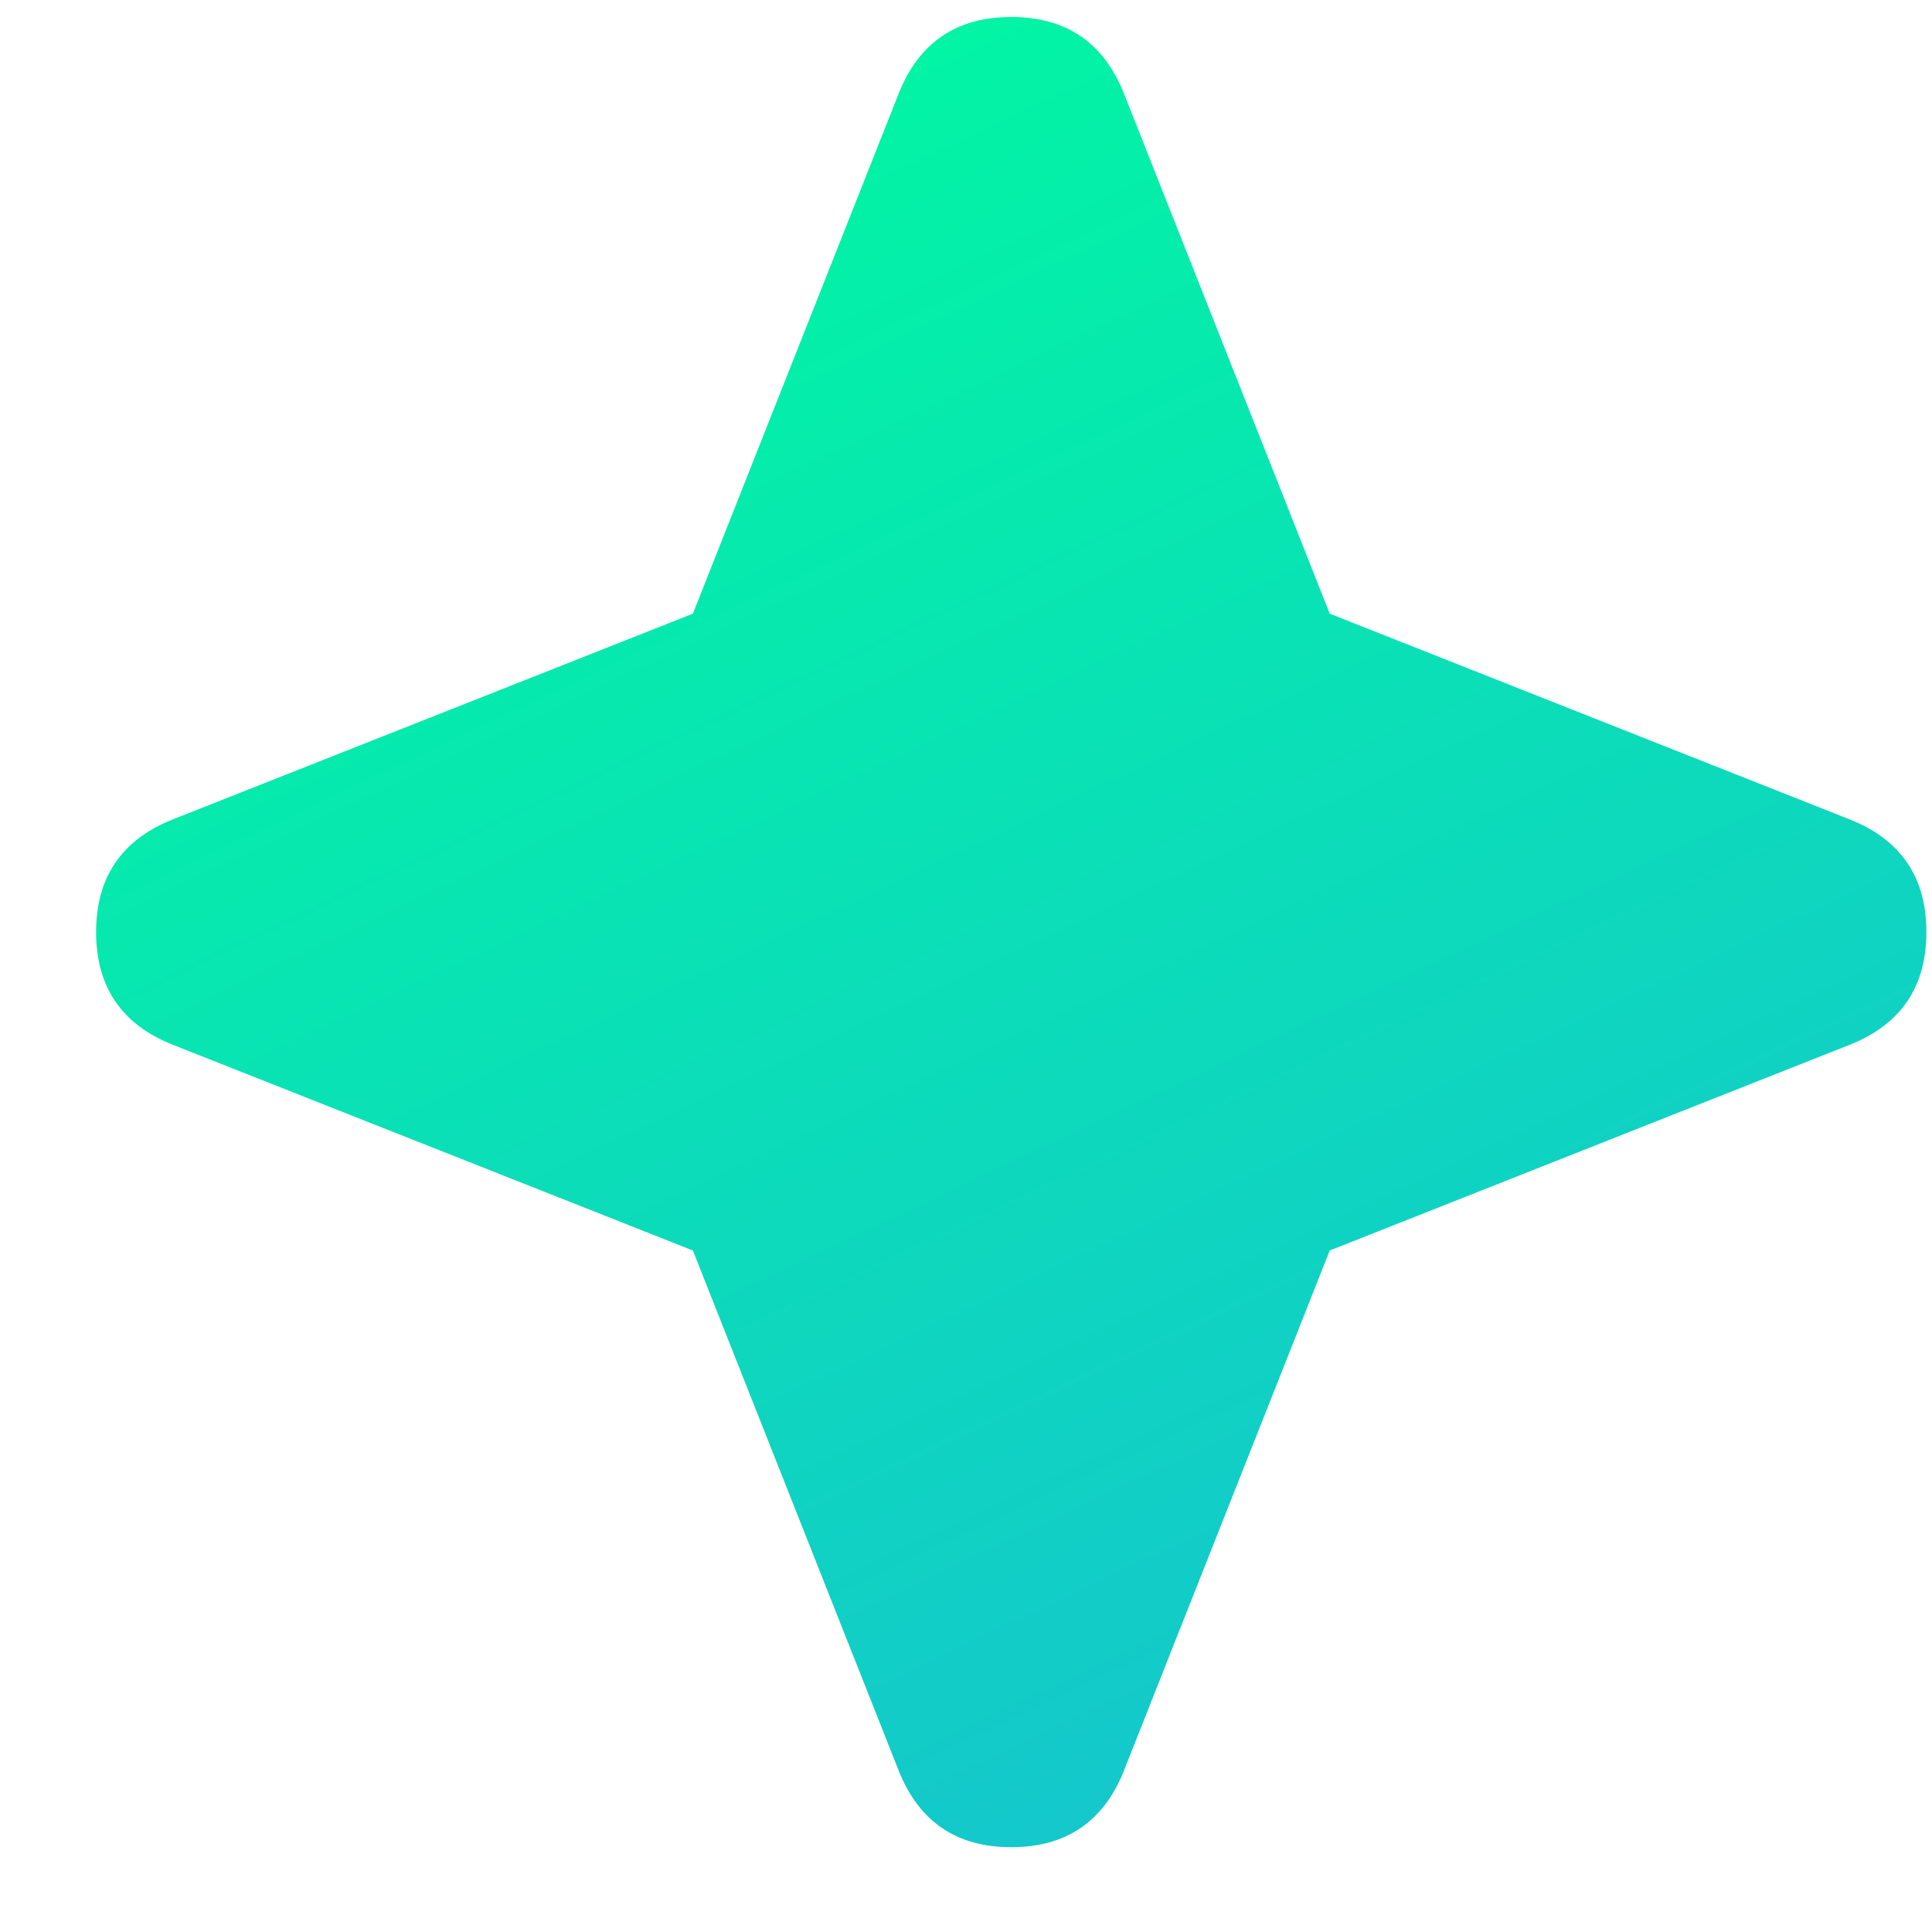
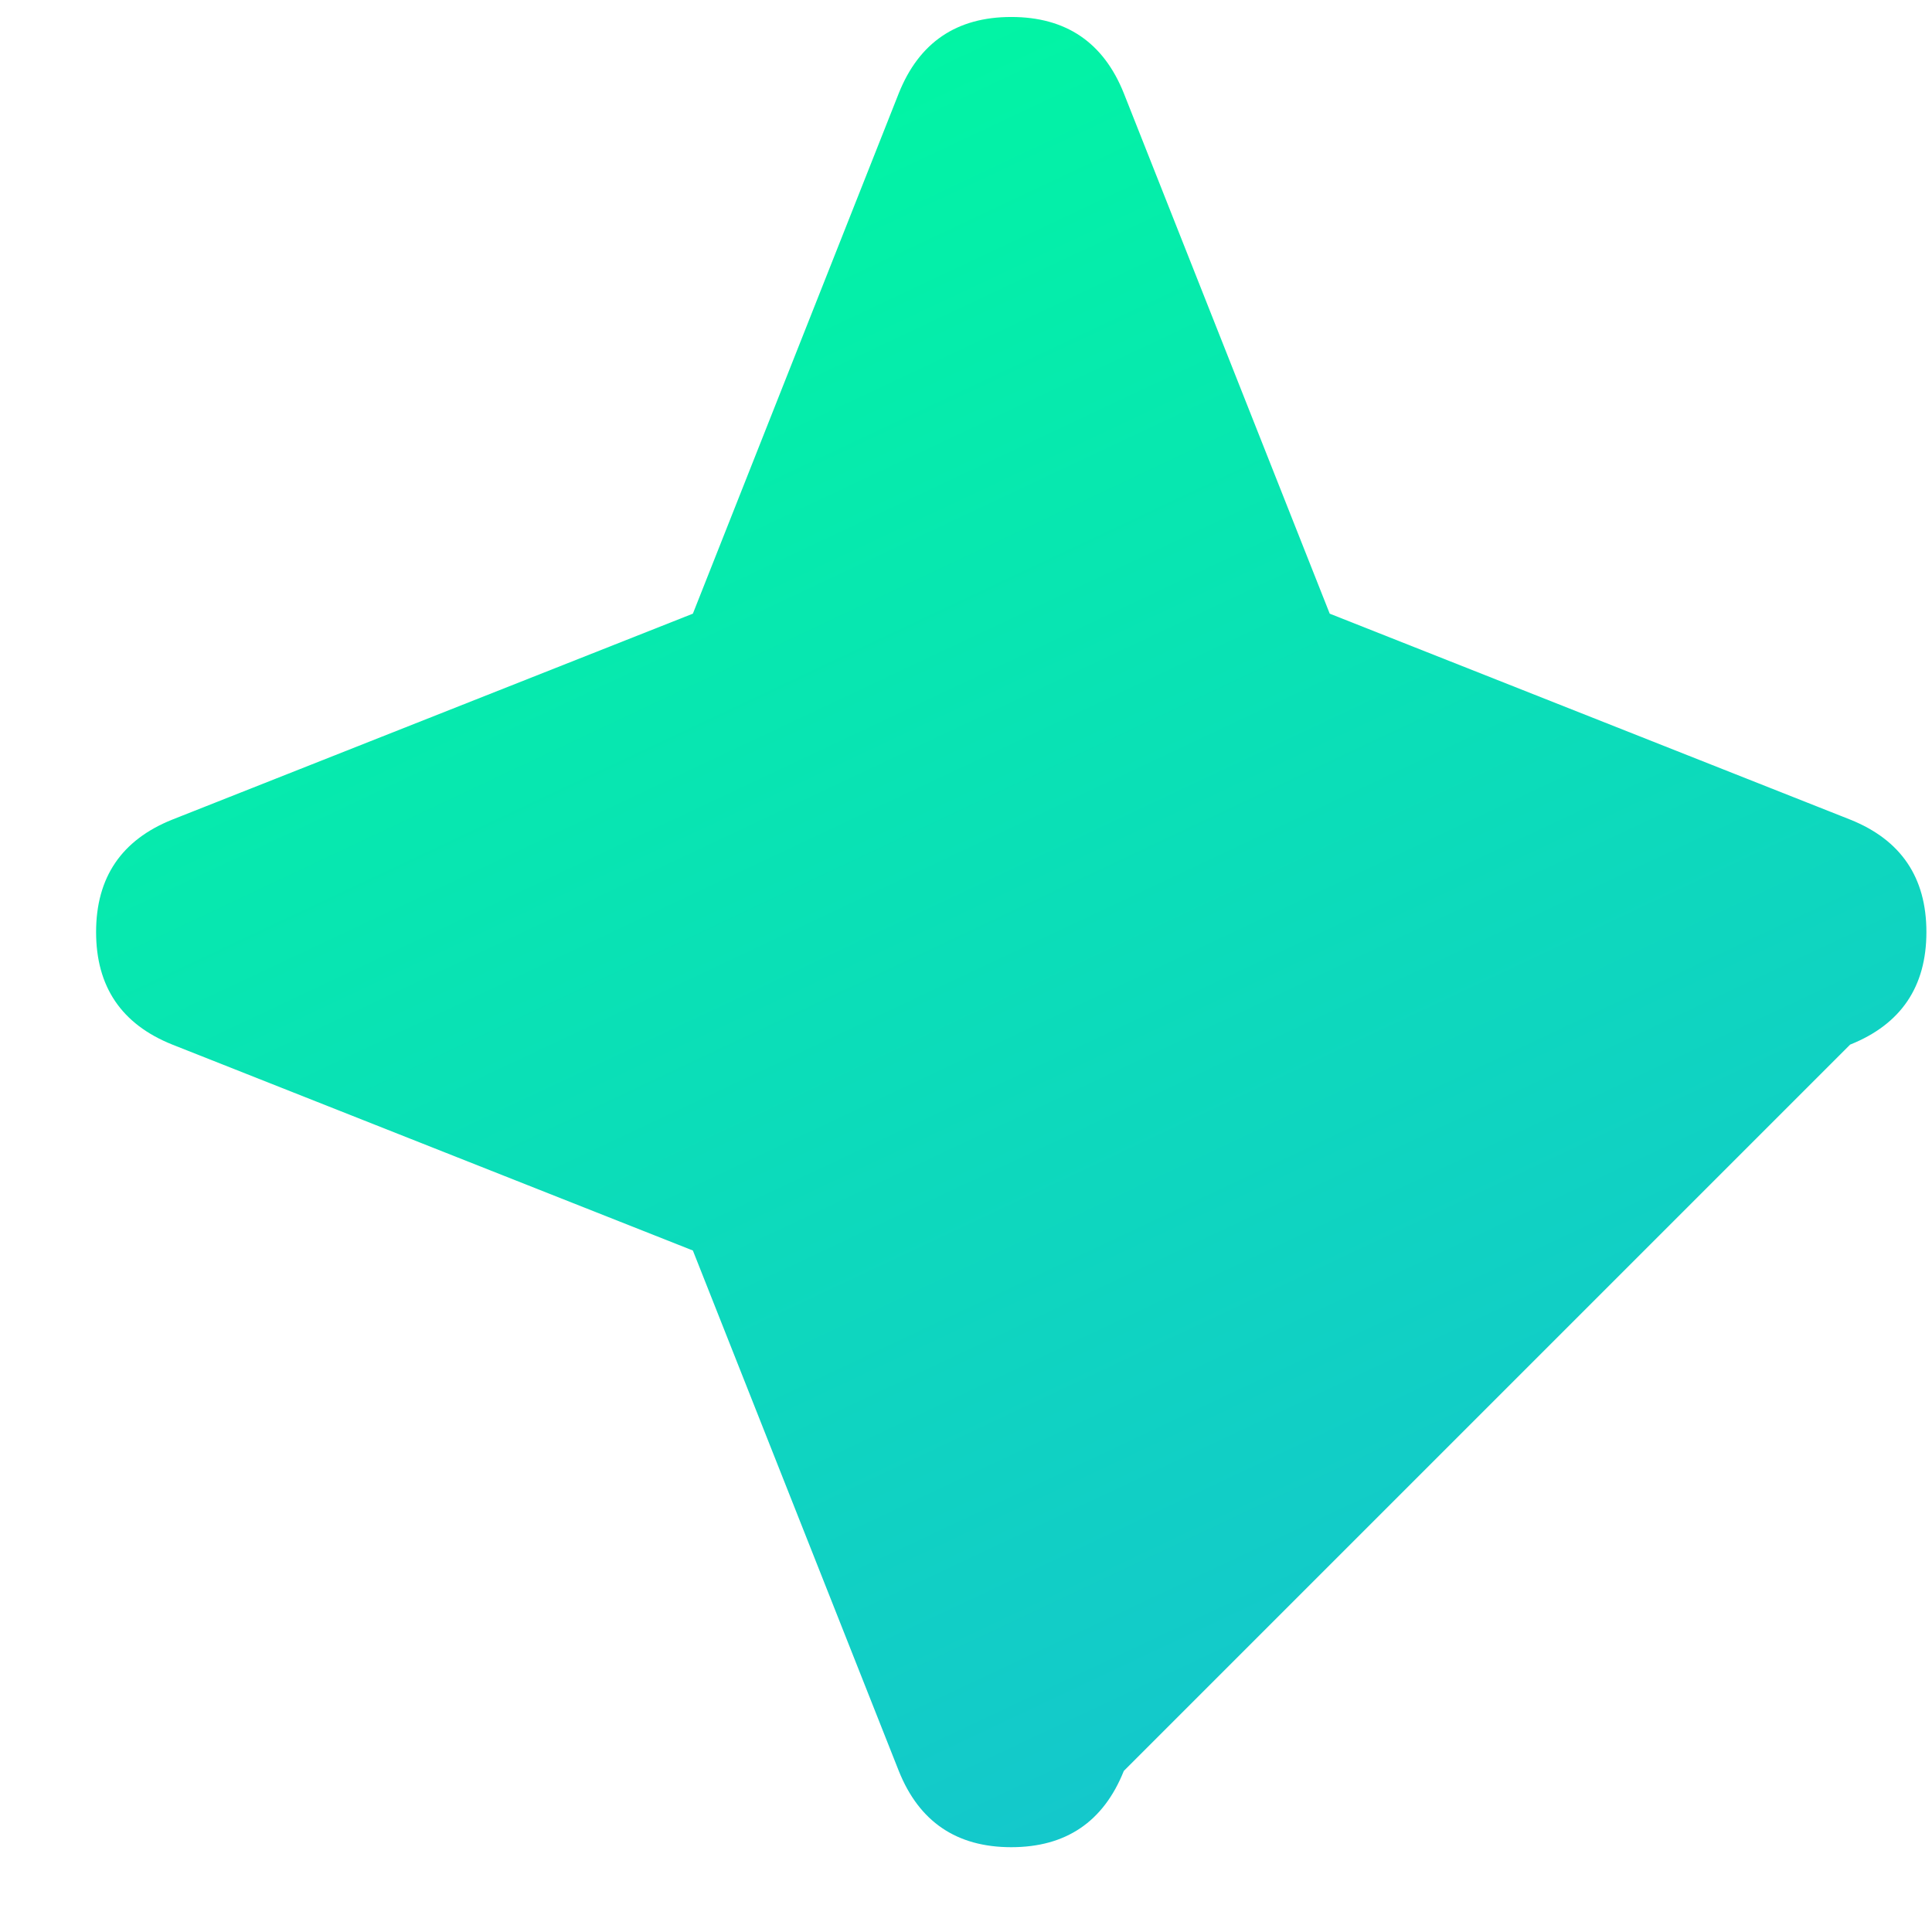
<svg xmlns="http://www.w3.org/2000/svg" width="19" height="19" viewBox="0 0 19 19" fill="none">
-   <path d="M11.052 0.917C10.852 0.417 10.483 0.167 9.945 0.167C9.408 0.167 9.039 0.417 8.839 0.917L6.814 6.035L1.695 8.06C1.195 8.26 0.945 8.629 0.945 9.166C0.945 9.704 1.195 10.073 1.695 10.273L6.814 12.298L8.839 17.416C9.039 17.916 9.408 18.166 9.945 18.166C10.483 18.166 10.852 17.916 11.052 17.416L13.077 12.298L18.195 10.273C18.695 10.073 18.945 9.704 18.945 9.166C18.945 8.629 18.695 8.26 18.195 8.06L13.077 6.035L11.052 0.917Z" fill="url(#paint0_linear_140_4542)" />
+   <path d="M11.052 0.917C10.852 0.417 10.483 0.167 9.945 0.167C9.408 0.167 9.039 0.417 8.839 0.917L6.814 6.035L1.695 8.06C1.195 8.26 0.945 8.629 0.945 9.166C0.945 9.704 1.195 10.073 1.695 10.273L6.814 12.298L8.839 17.416C9.039 17.916 9.408 18.166 9.945 18.166C10.483 18.166 10.852 17.916 11.052 17.416L18.195 10.273C18.695 10.073 18.945 9.704 18.945 9.166C18.945 8.629 18.695 8.26 18.195 8.06L13.077 6.035L11.052 0.917Z" fill="url(#paint0_linear_140_4542)" />
  <defs>
    <linearGradient id="paint0_linear_140_4542" x1="11.493" y1="18.718" x2="3.249" y2="1.22" gradientUnits="userSpaceOnUse">
      <stop stop-color="#15C5CE" />
      <stop offset="1" stop-color="#00F9A0" />
    </linearGradient>
  </defs>
</svg>